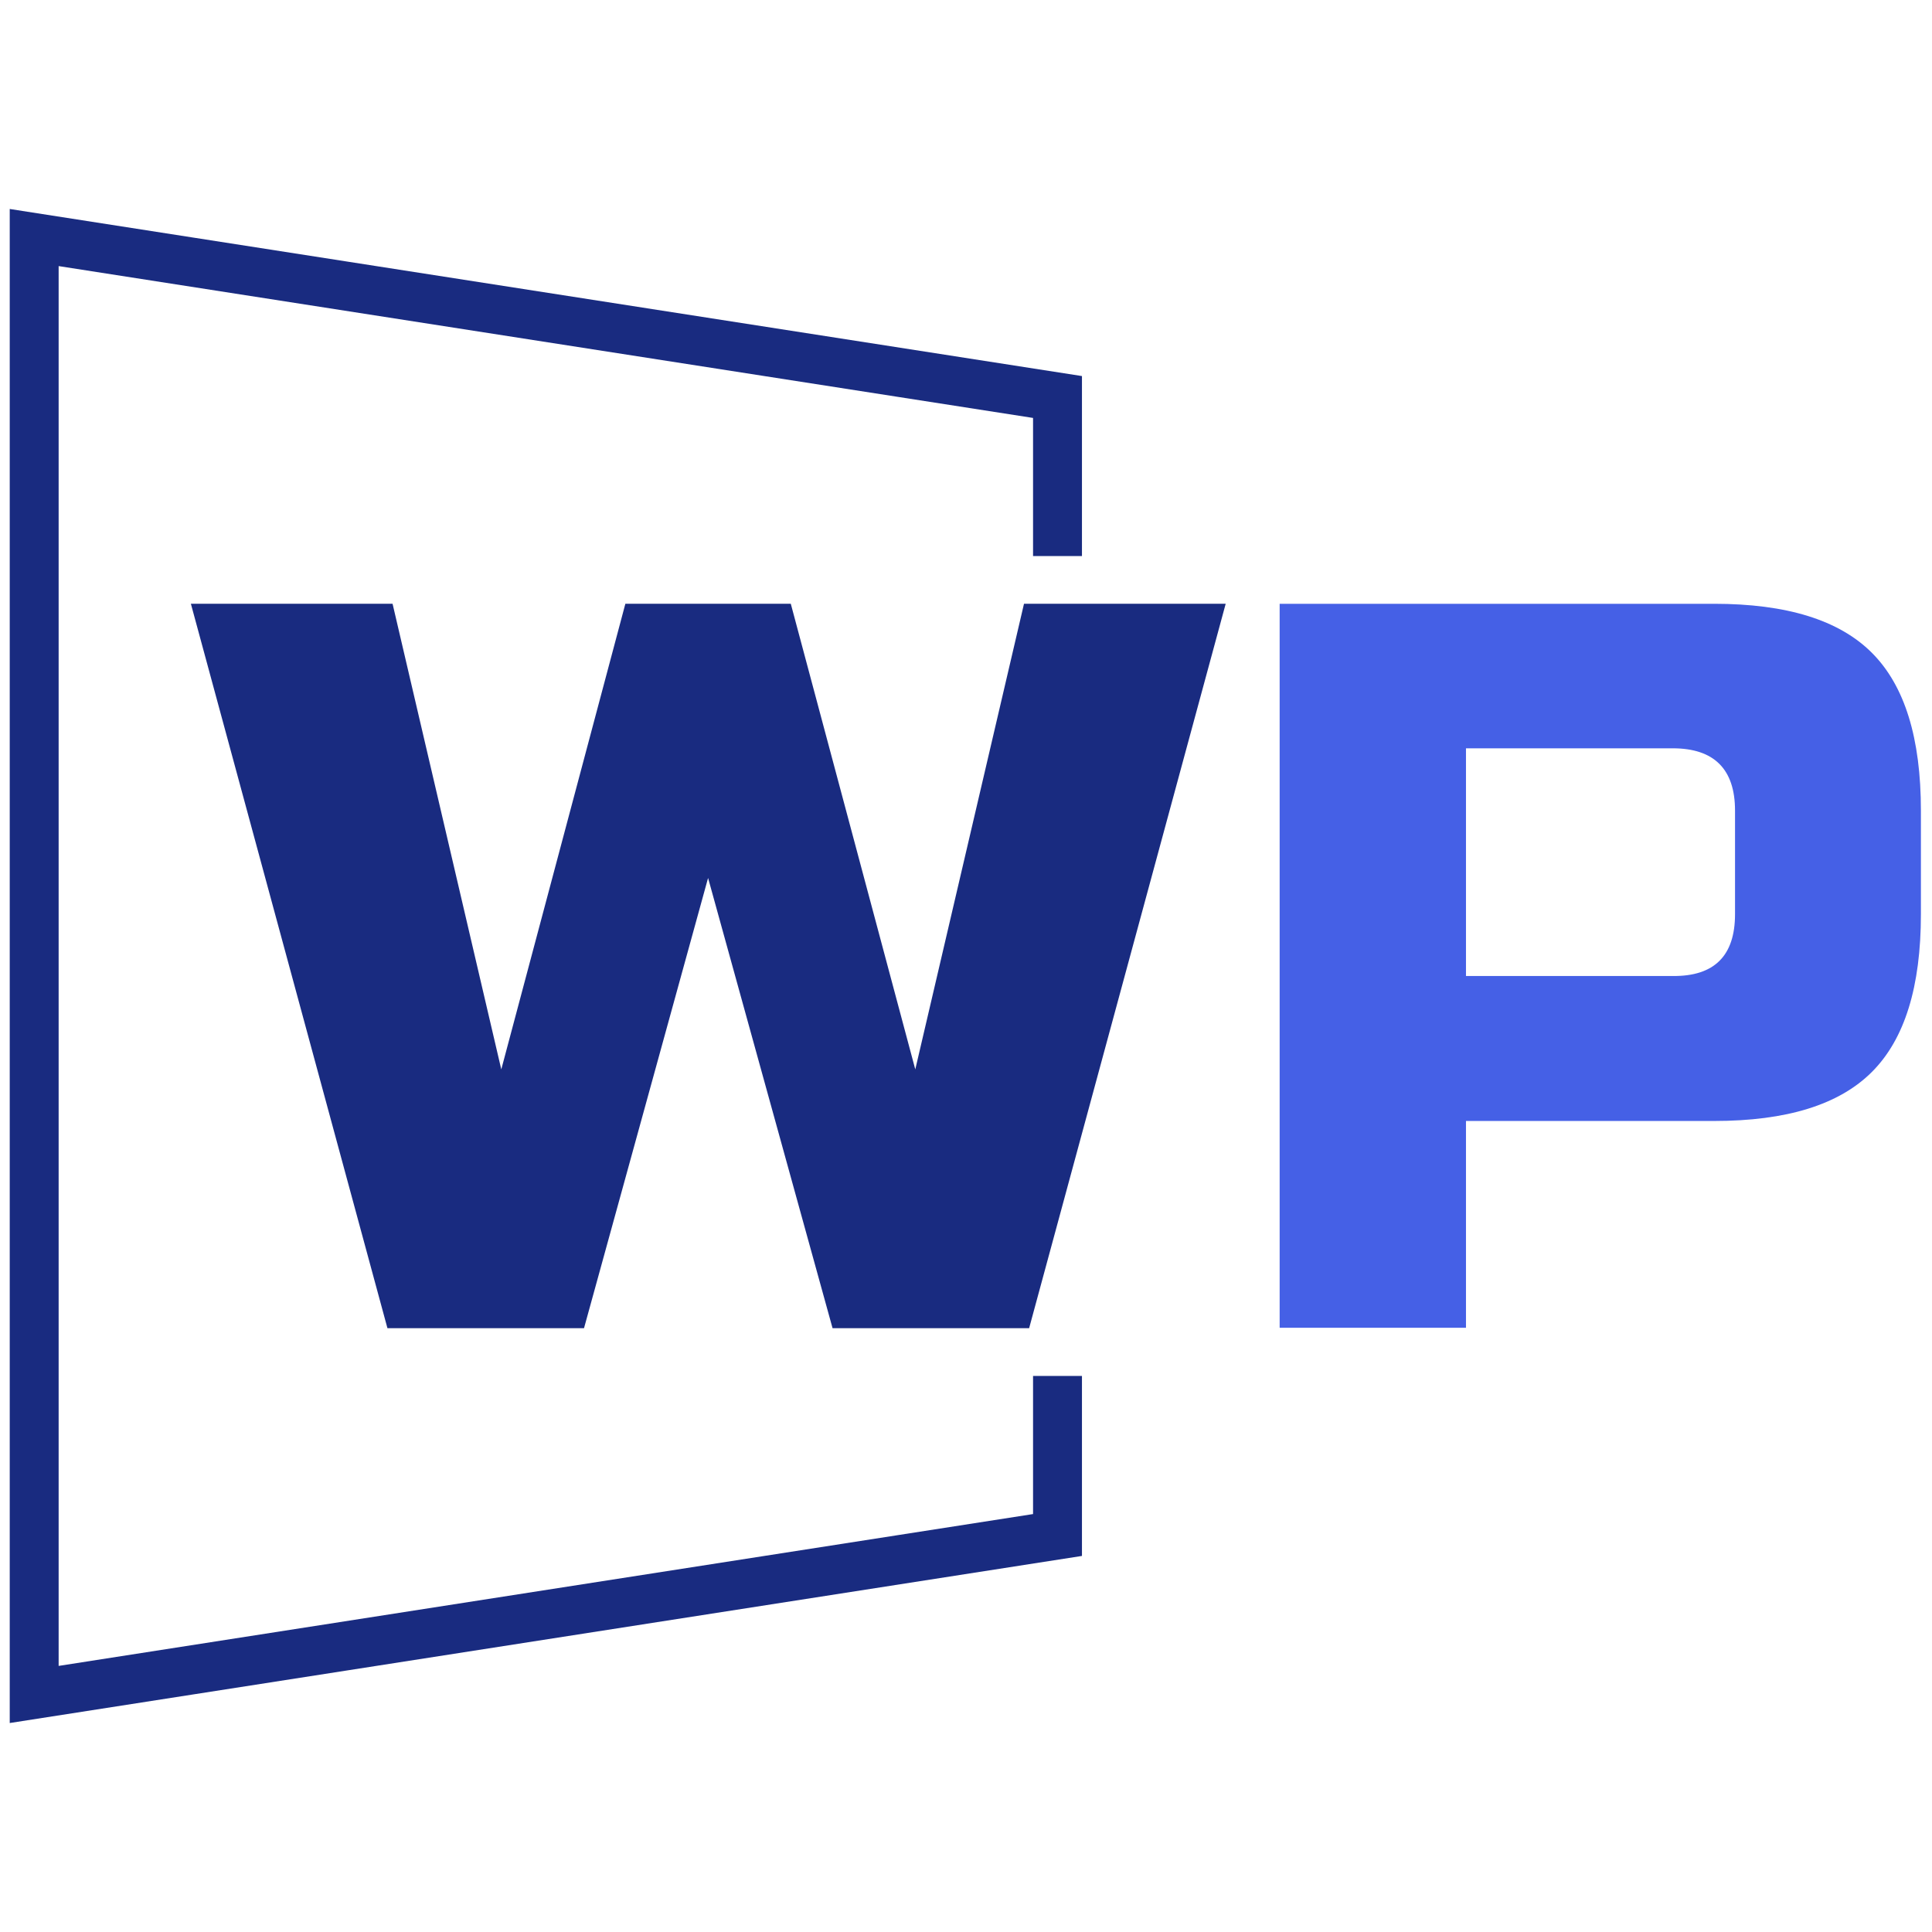
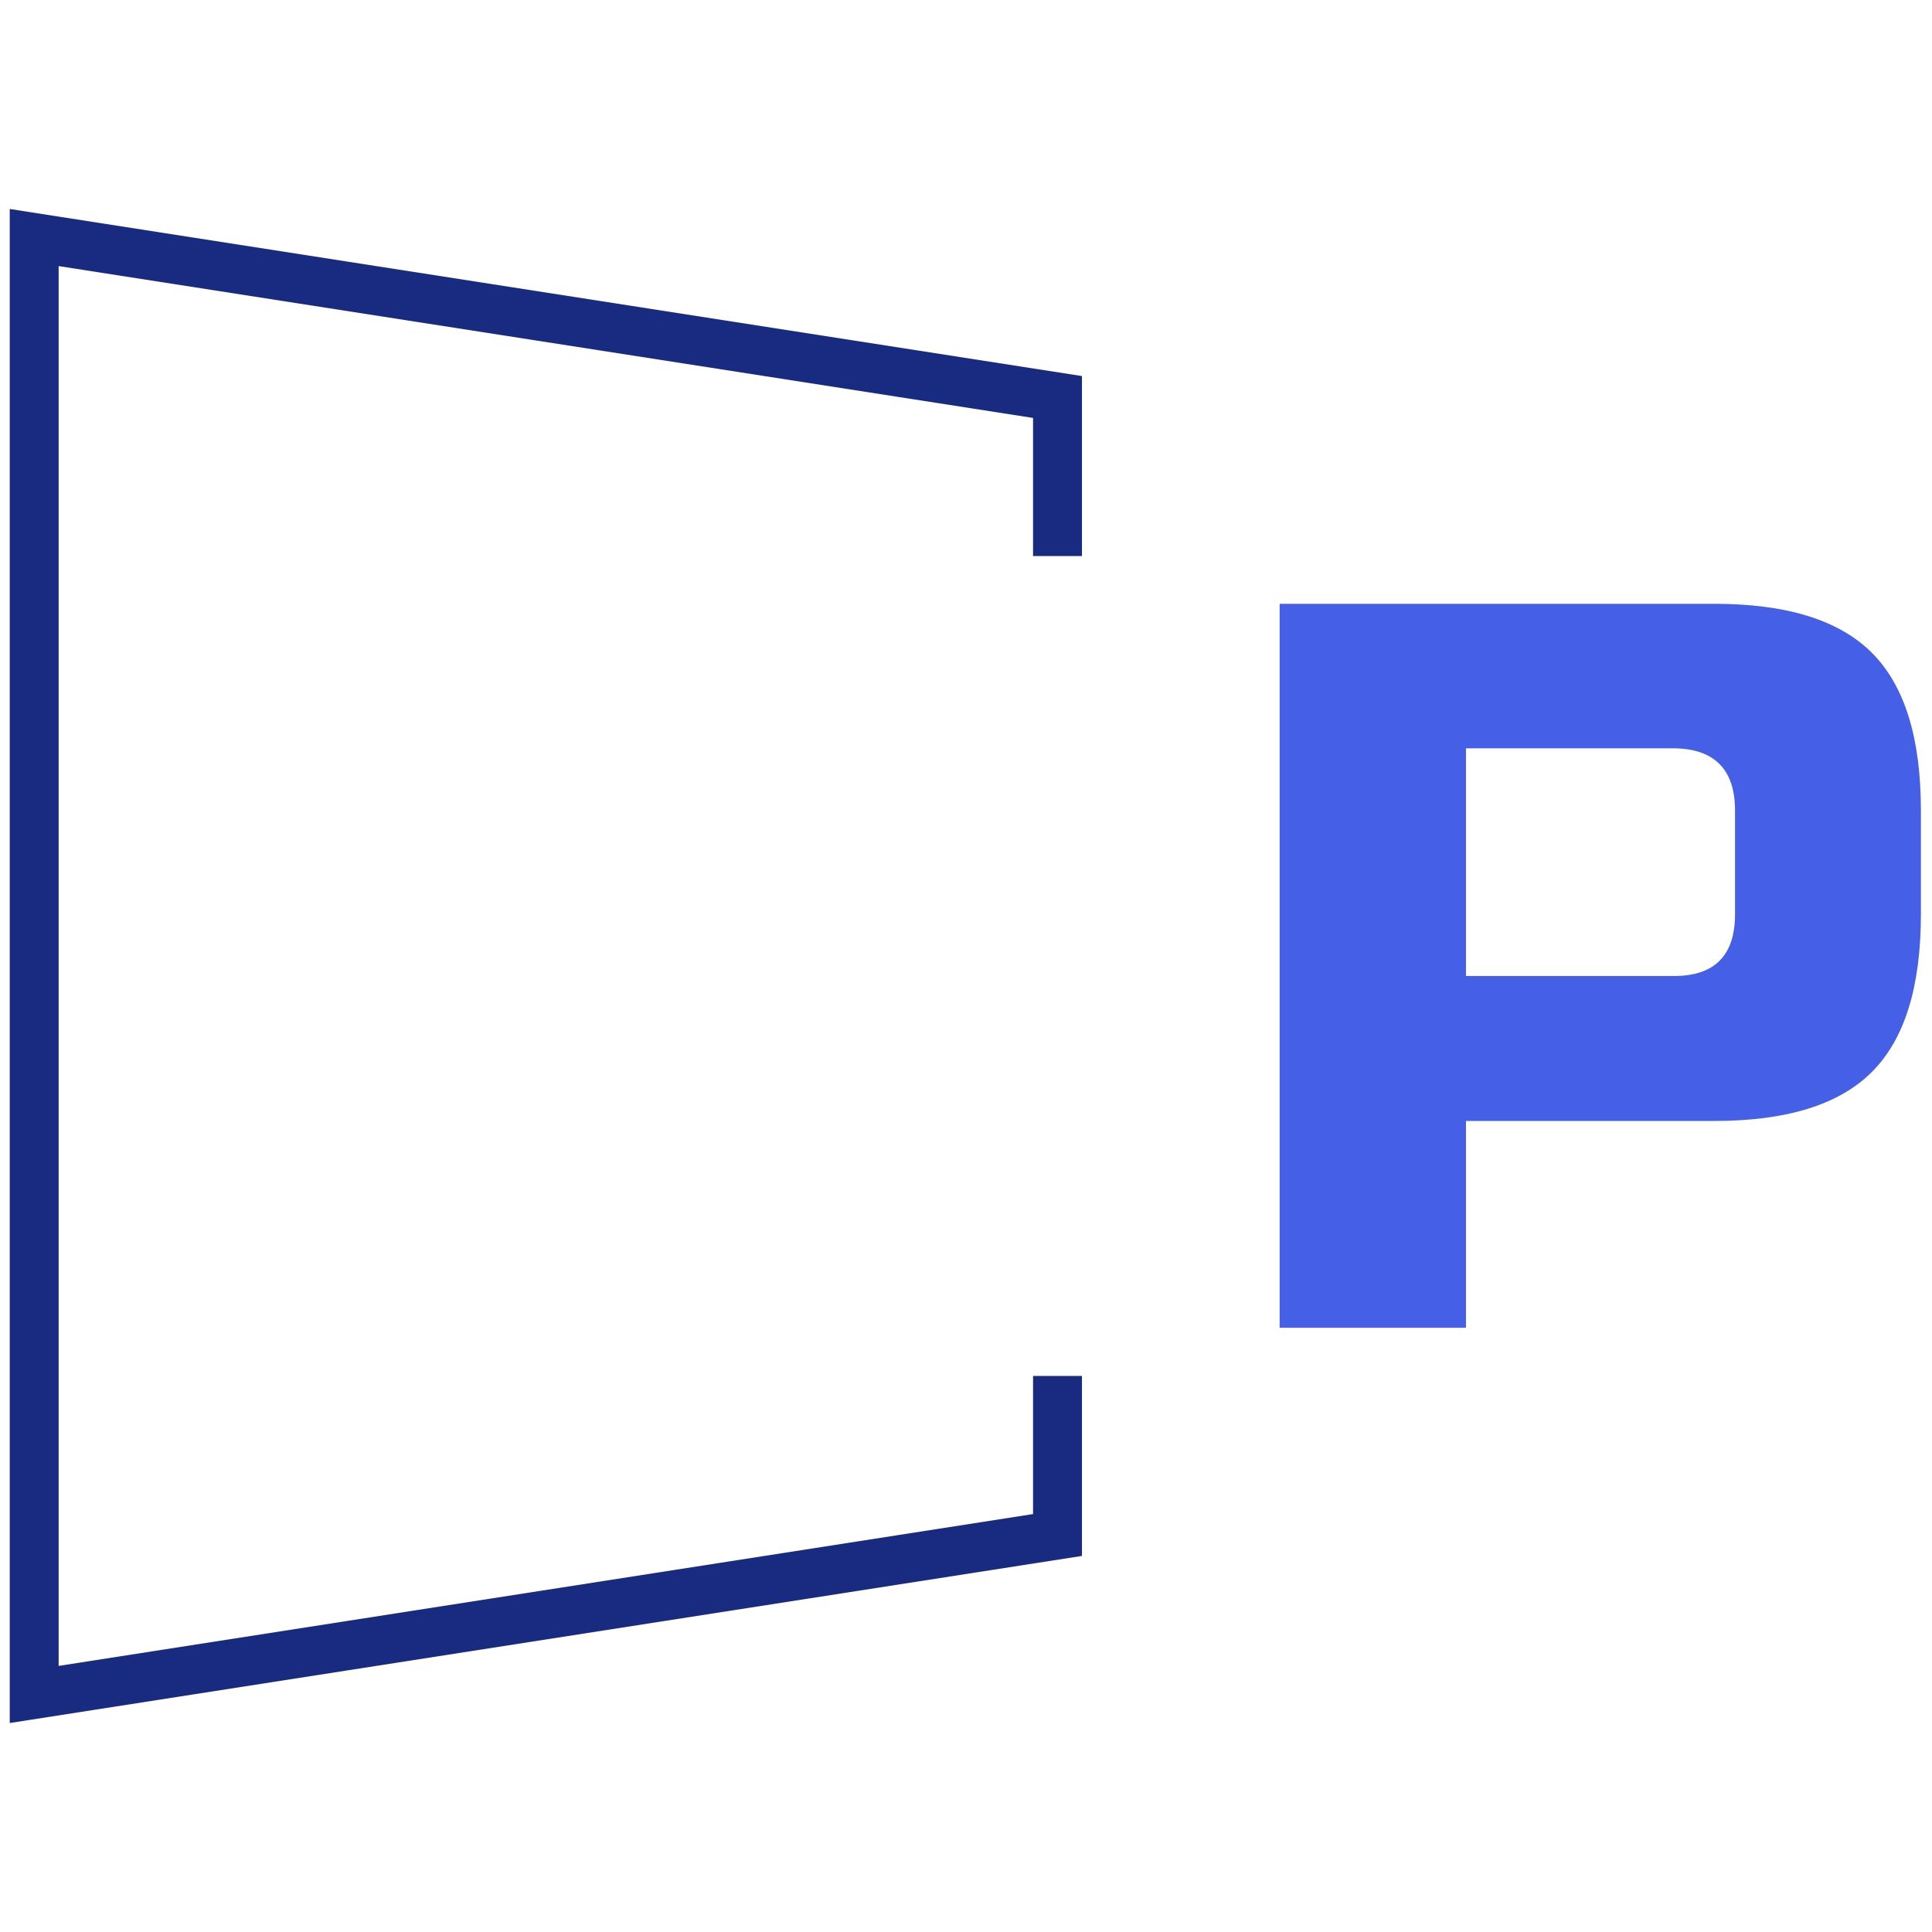
<svg xmlns="http://www.w3.org/2000/svg" id="Layer_1" version="1.1" viewBox="0 0 512 512">
  <defs>
    <style>
      .st0 {
        fill: #192b80;
      }

      .st1 {
        fill: #fff;
        fill-opacity: 0;
        stroke: #192b80;
        stroke-miterlimit: 17.28;
        stroke-width: 12.96px;
      }

      .st2 {
        fill: #4560e6;
      }
    </style>
  </defs>
  <polyline class="st1" points="280.25 147.36 280.25 105.21 9.06 62.95 9.06 449.05 280.25 406.79 280.25 364.64" />
-   <path class="st0" d="M165.73,160.01h43.84l32.99,123.39,28.81-123.39h53.45l-52.09,191.98h-52.09l-32.99-119.32-32.88,119.32h-52.09l-52.09-191.98h53.45l28.81,123.39,32.88-123.39Z" />
  <path class="st2" d="M339.12,351.99v-191.98h115.14c19.21,0,33.11,4.29,41.81,12.99,8.7,8.7,12.99,22.6,12.99,41.81h0v27.46c0,19.21-4.29,33.11-12.99,41.81-8.7,8.7-22.6,12.99-41.81,12.99h-65.76v54.8h-49.38v.11ZM459.8,242.27v-27.46c0-10.96-5.54-16.5-16.5-16.5h-54.8v60.34h54.8c11.07.11,16.5-5.42,16.5-16.38h0Z" />
</svg>